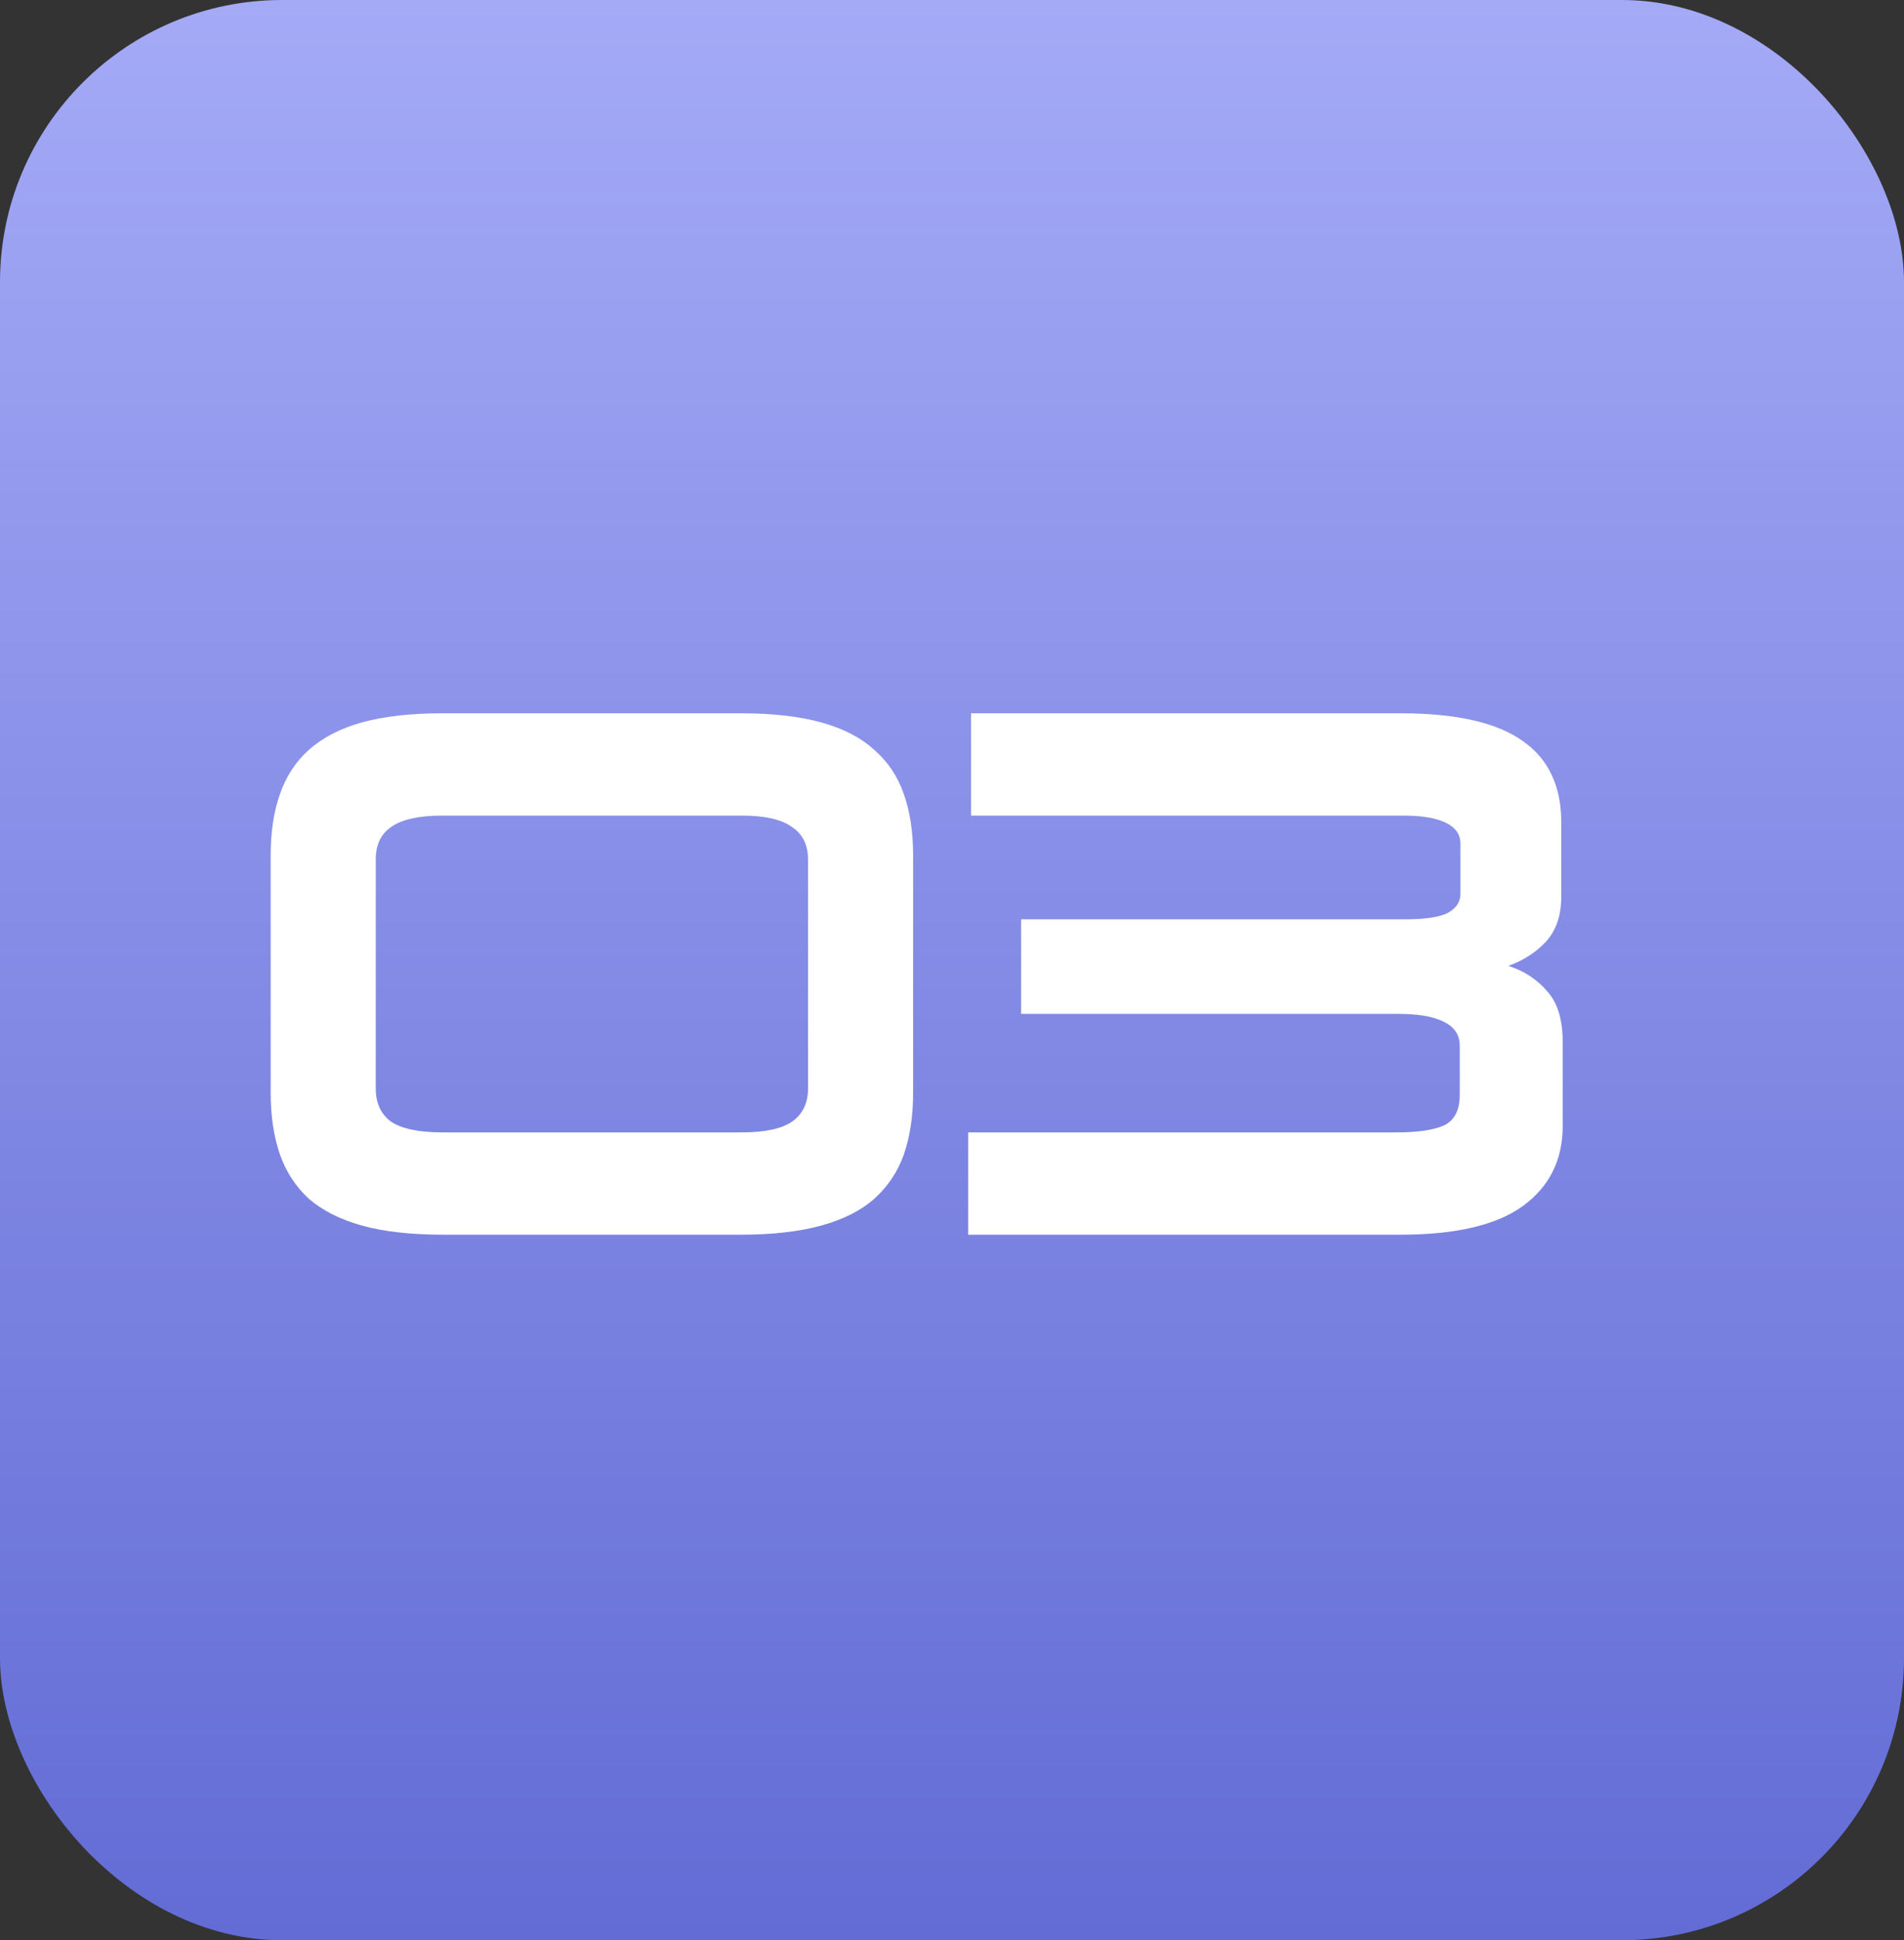
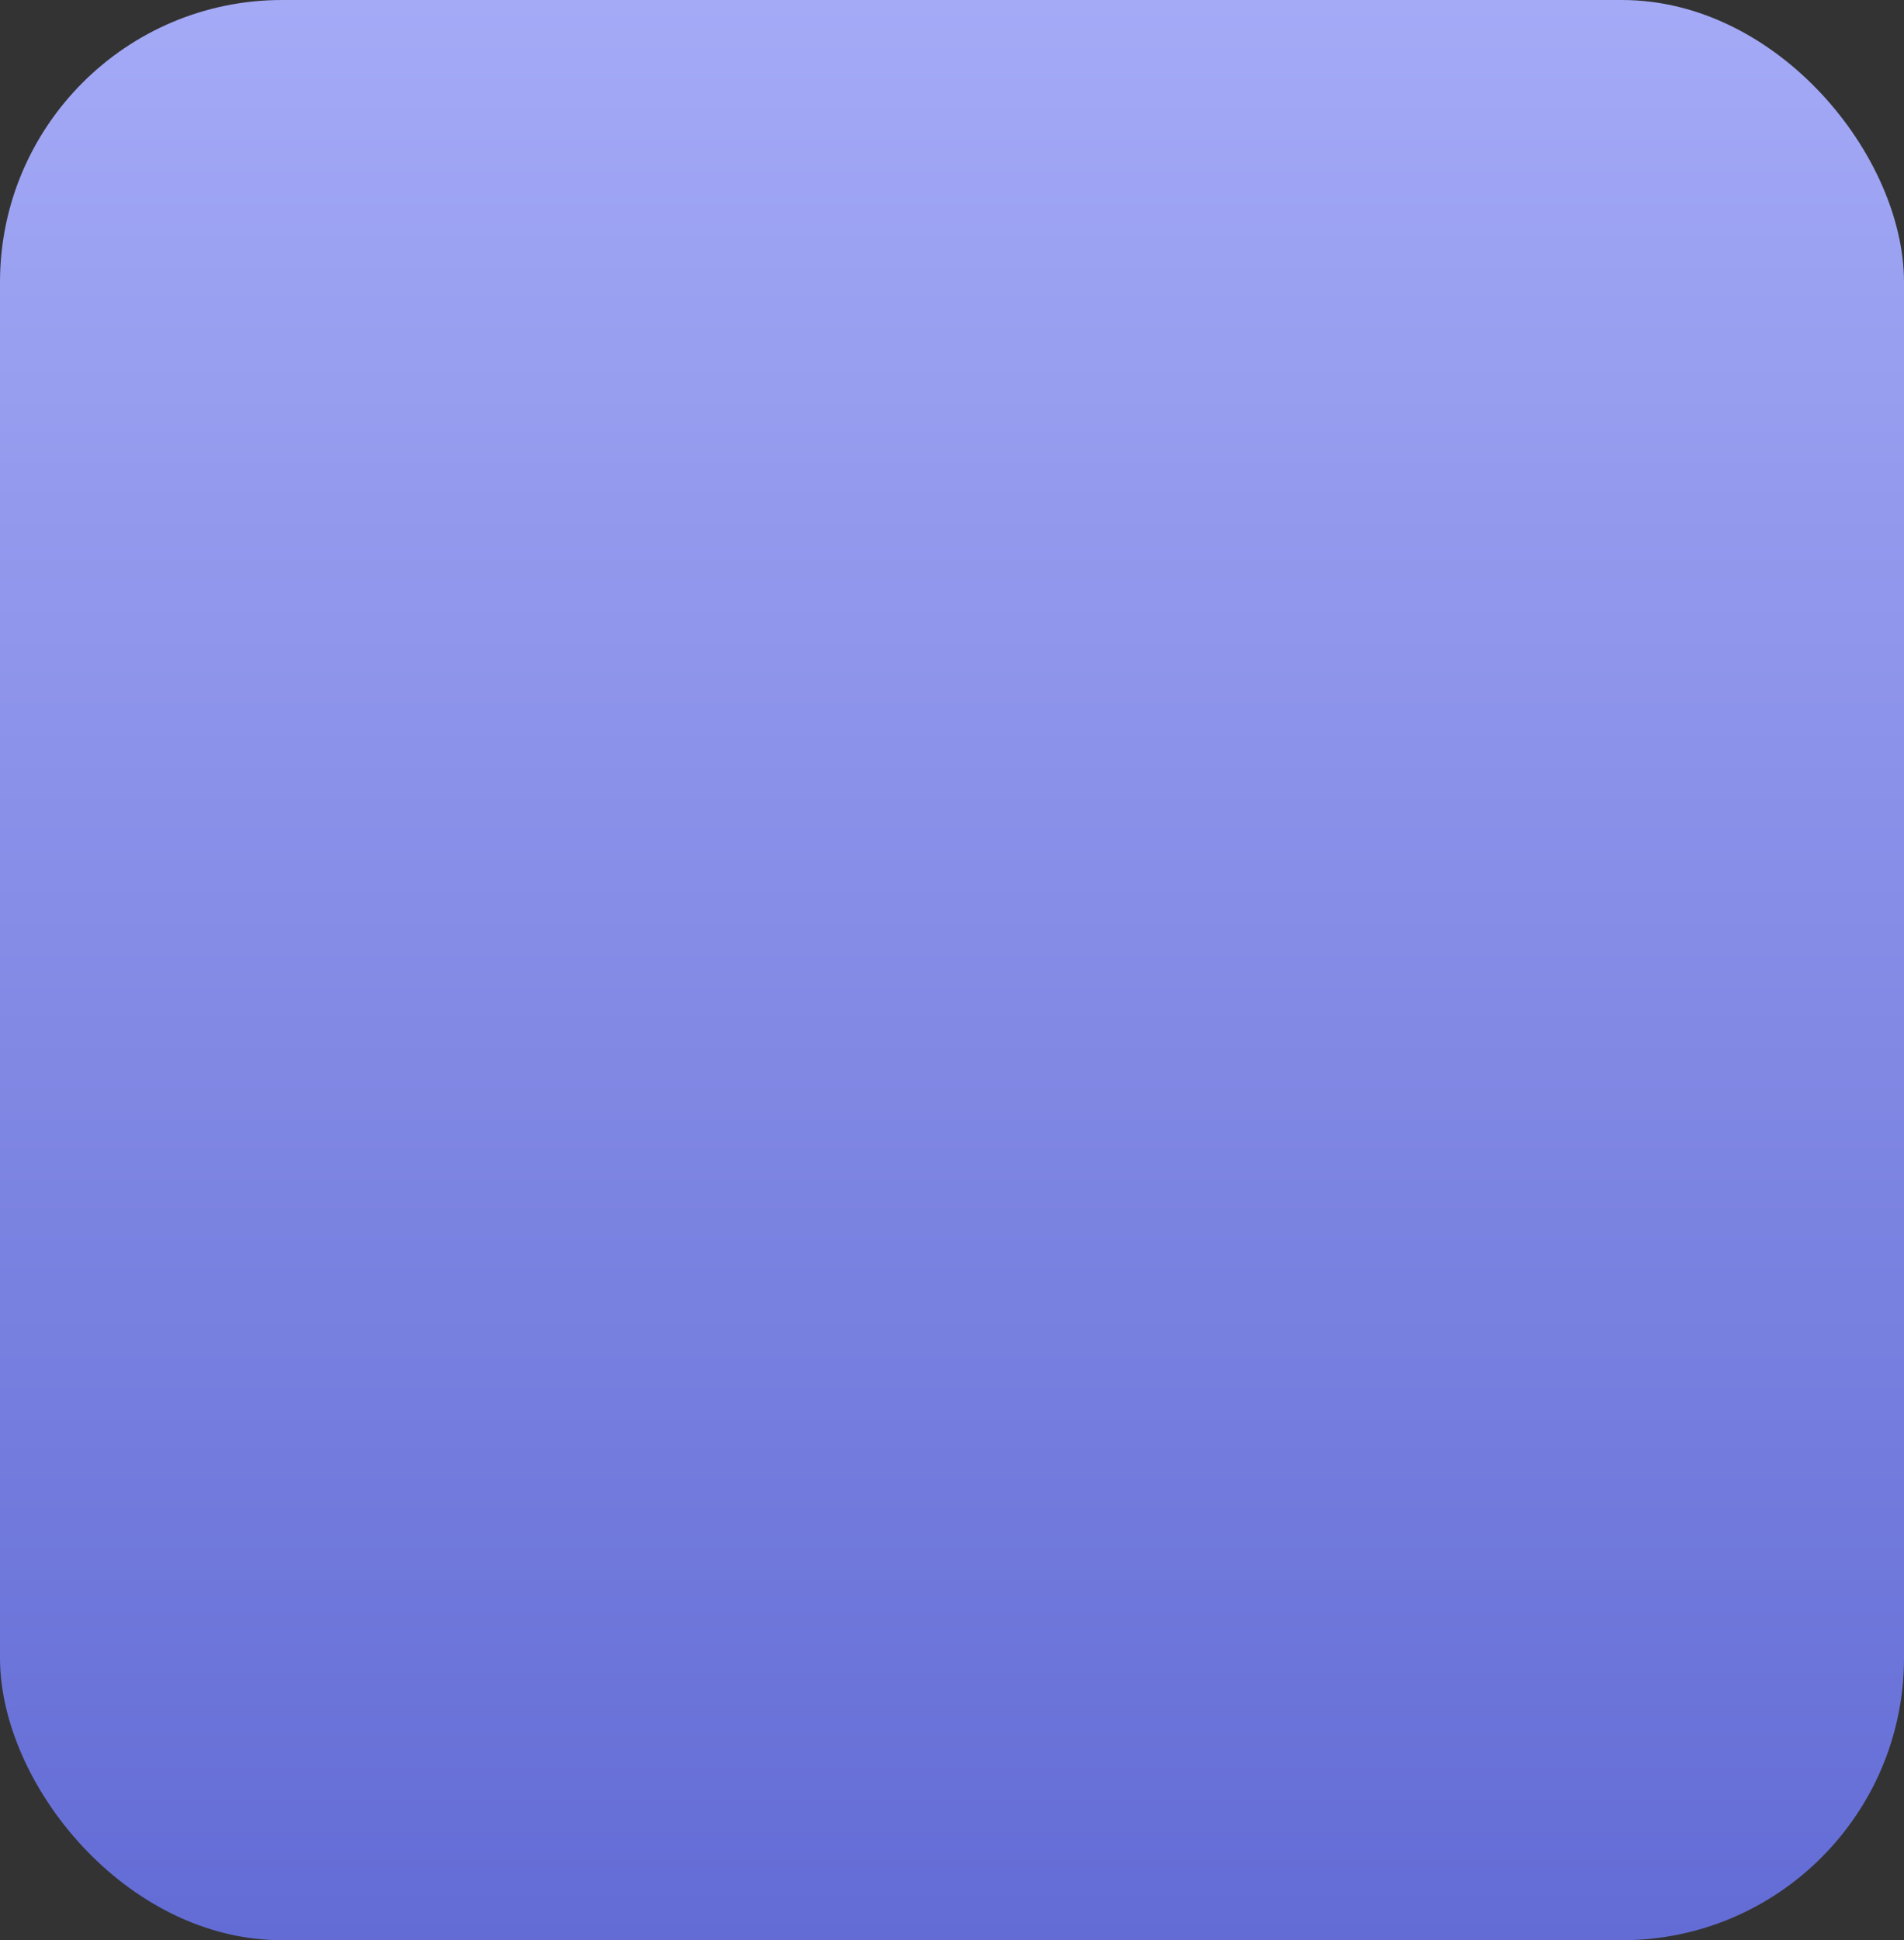
<svg xmlns="http://www.w3.org/2000/svg" width="54" height="55" viewBox="0 0 54 55" fill="none">
  <rect x="0" y="0" width="54" height="55" fill="#333333" stroke="none" />
  <rect width="54" height="55" rx="8" fill="url(#paint0_linear_91_826)" />
-   <path d="M12.557 35C11.65 35 10.883 34.913 10.257 34.74C9.643 34.567 9.143 34.313 8.757 33.98C8.383 33.633 8.11 33.213 7.937 32.72C7.763 32.213 7.677 31.633 7.677 30.98V24.24C7.677 23.587 7.763 23.013 7.937 22.52C8.11 22.013 8.383 21.593 8.757 21.26C9.143 20.913 9.643 20.653 10.257 20.48C10.883 20.307 11.65 20.22 12.557 20.22H21.017C21.91 20.22 22.67 20.307 23.297 20.48C23.923 20.653 24.423 20.913 24.797 21.26C25.183 21.593 25.463 22.013 25.637 22.52C25.81 23.013 25.897 23.587 25.897 24.24V30.98C25.897 31.633 25.81 32.213 25.637 32.72C25.463 33.213 25.183 33.633 24.797 33.98C24.423 34.313 23.923 34.567 23.297 34.74C22.67 34.913 21.91 35 21.017 35H12.557ZM10.657 30.86C10.657 31.273 10.803 31.587 11.097 31.8C11.403 32 11.883 32.1 12.537 32.1H21.037C21.69 32.1 22.163 32 22.457 31.8C22.763 31.587 22.917 31.273 22.917 30.86V24.36C22.917 23.947 22.763 23.64 22.457 23.44C22.163 23.227 21.69 23.12 21.037 23.12H12.537C11.883 23.12 11.403 23.227 11.097 23.44C10.803 23.64 10.657 23.947 10.657 24.36V30.86ZM27.46 35V32.1H39.62C40.22 32.1 40.666 32.033 40.96 31.9C41.253 31.753 41.4 31.467 41.4 31.04V29.64C41.4 29.333 41.246 29.107 40.94 28.96C40.647 28.813 40.22 28.74 39.66 28.74H28.96V26.06H39.86C40.42 26.06 40.82 26 41.06 25.88C41.3 25.747 41.42 25.567 41.42 25.34V23.92C41.42 23.653 41.28 23.453 41 23.32C40.72 23.187 40.327 23.12 39.82 23.12H27.54V20.22H39.72C41.293 20.22 42.447 20.48 43.18 21C43.913 21.507 44.28 22.28 44.28 23.32V25.42C44.28 25.953 44.133 26.38 43.84 26.7C43.547 27.007 43.193 27.233 42.78 27.38C43.233 27.527 43.6 27.767 43.88 28.1C44.173 28.42 44.32 28.9 44.32 29.54V31.92C44.32 32.88 43.947 33.633 43.2 34.18C42.453 34.727 41.293 35 39.72 35H27.46Z" fill="white" />
  <defs>
    <linearGradient id="paint0_linear_91_826" x1="27" y1="0" x2="27" y2="55" gradientUnits="userSpaceOnUse">
      <stop stop-color="#A4AAF6" />
      <stop offset="1" stop-color="#636CD5" />
    </linearGradient>
  </defs>
</svg>